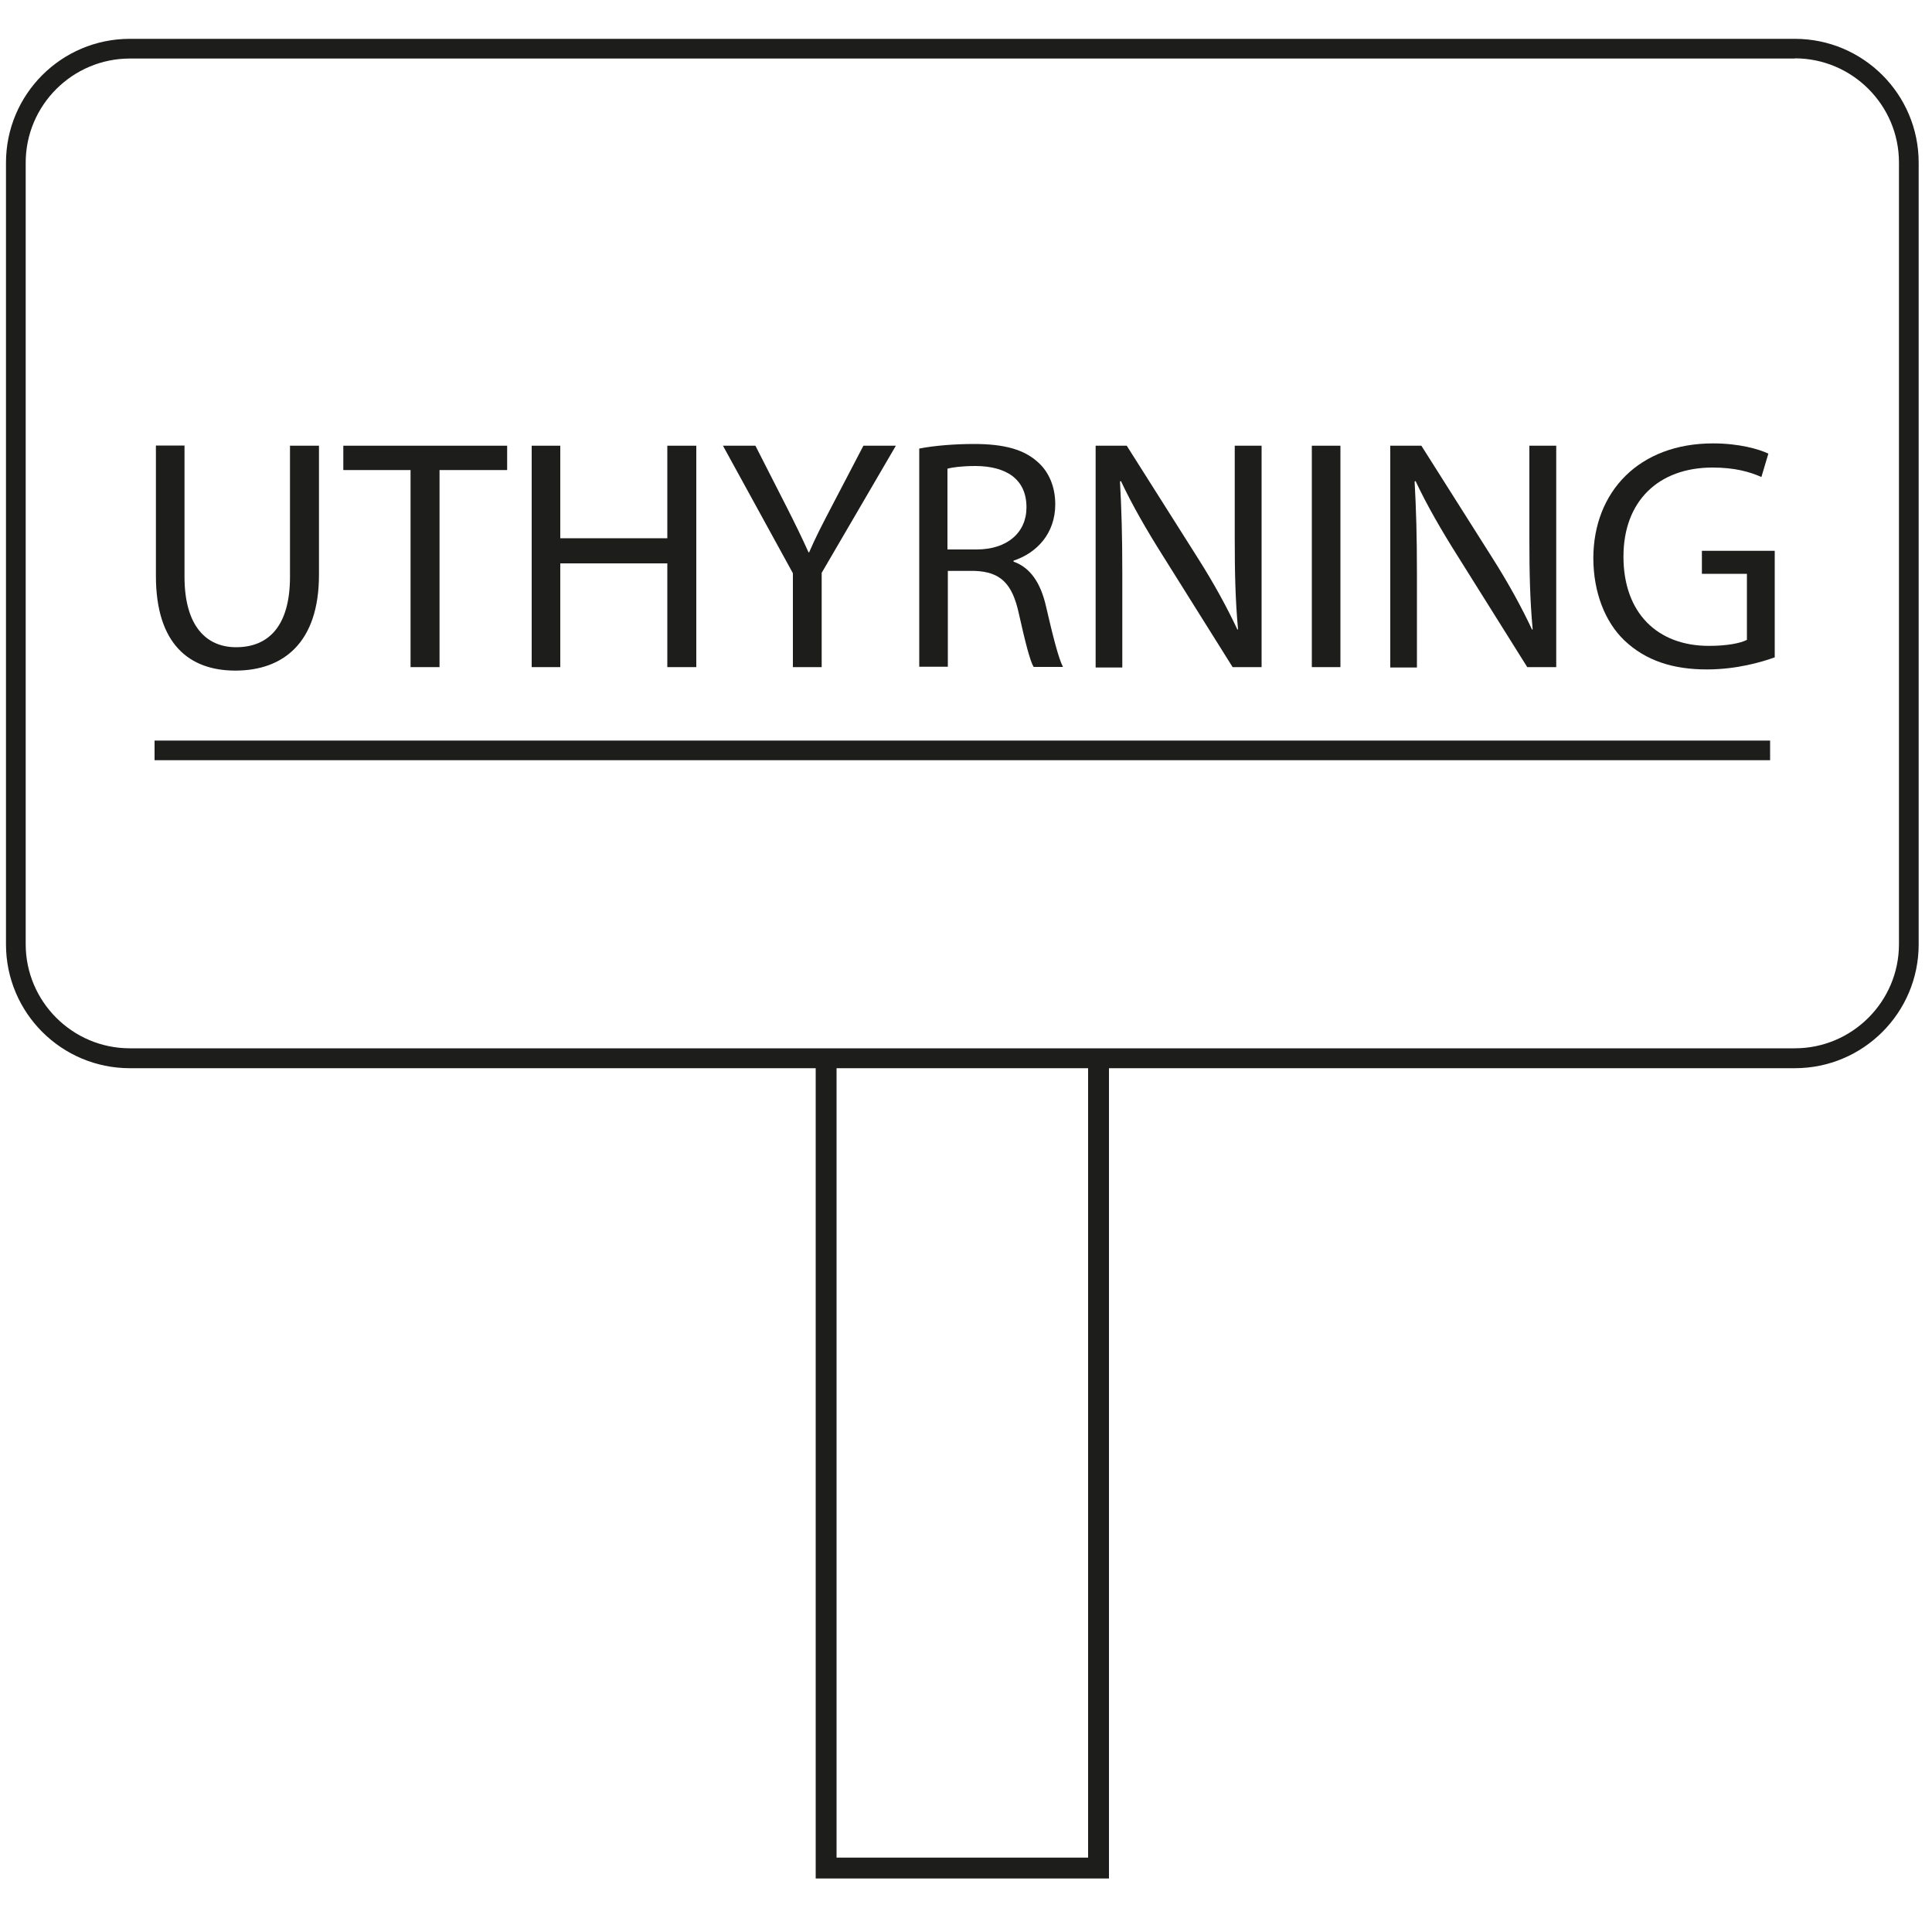
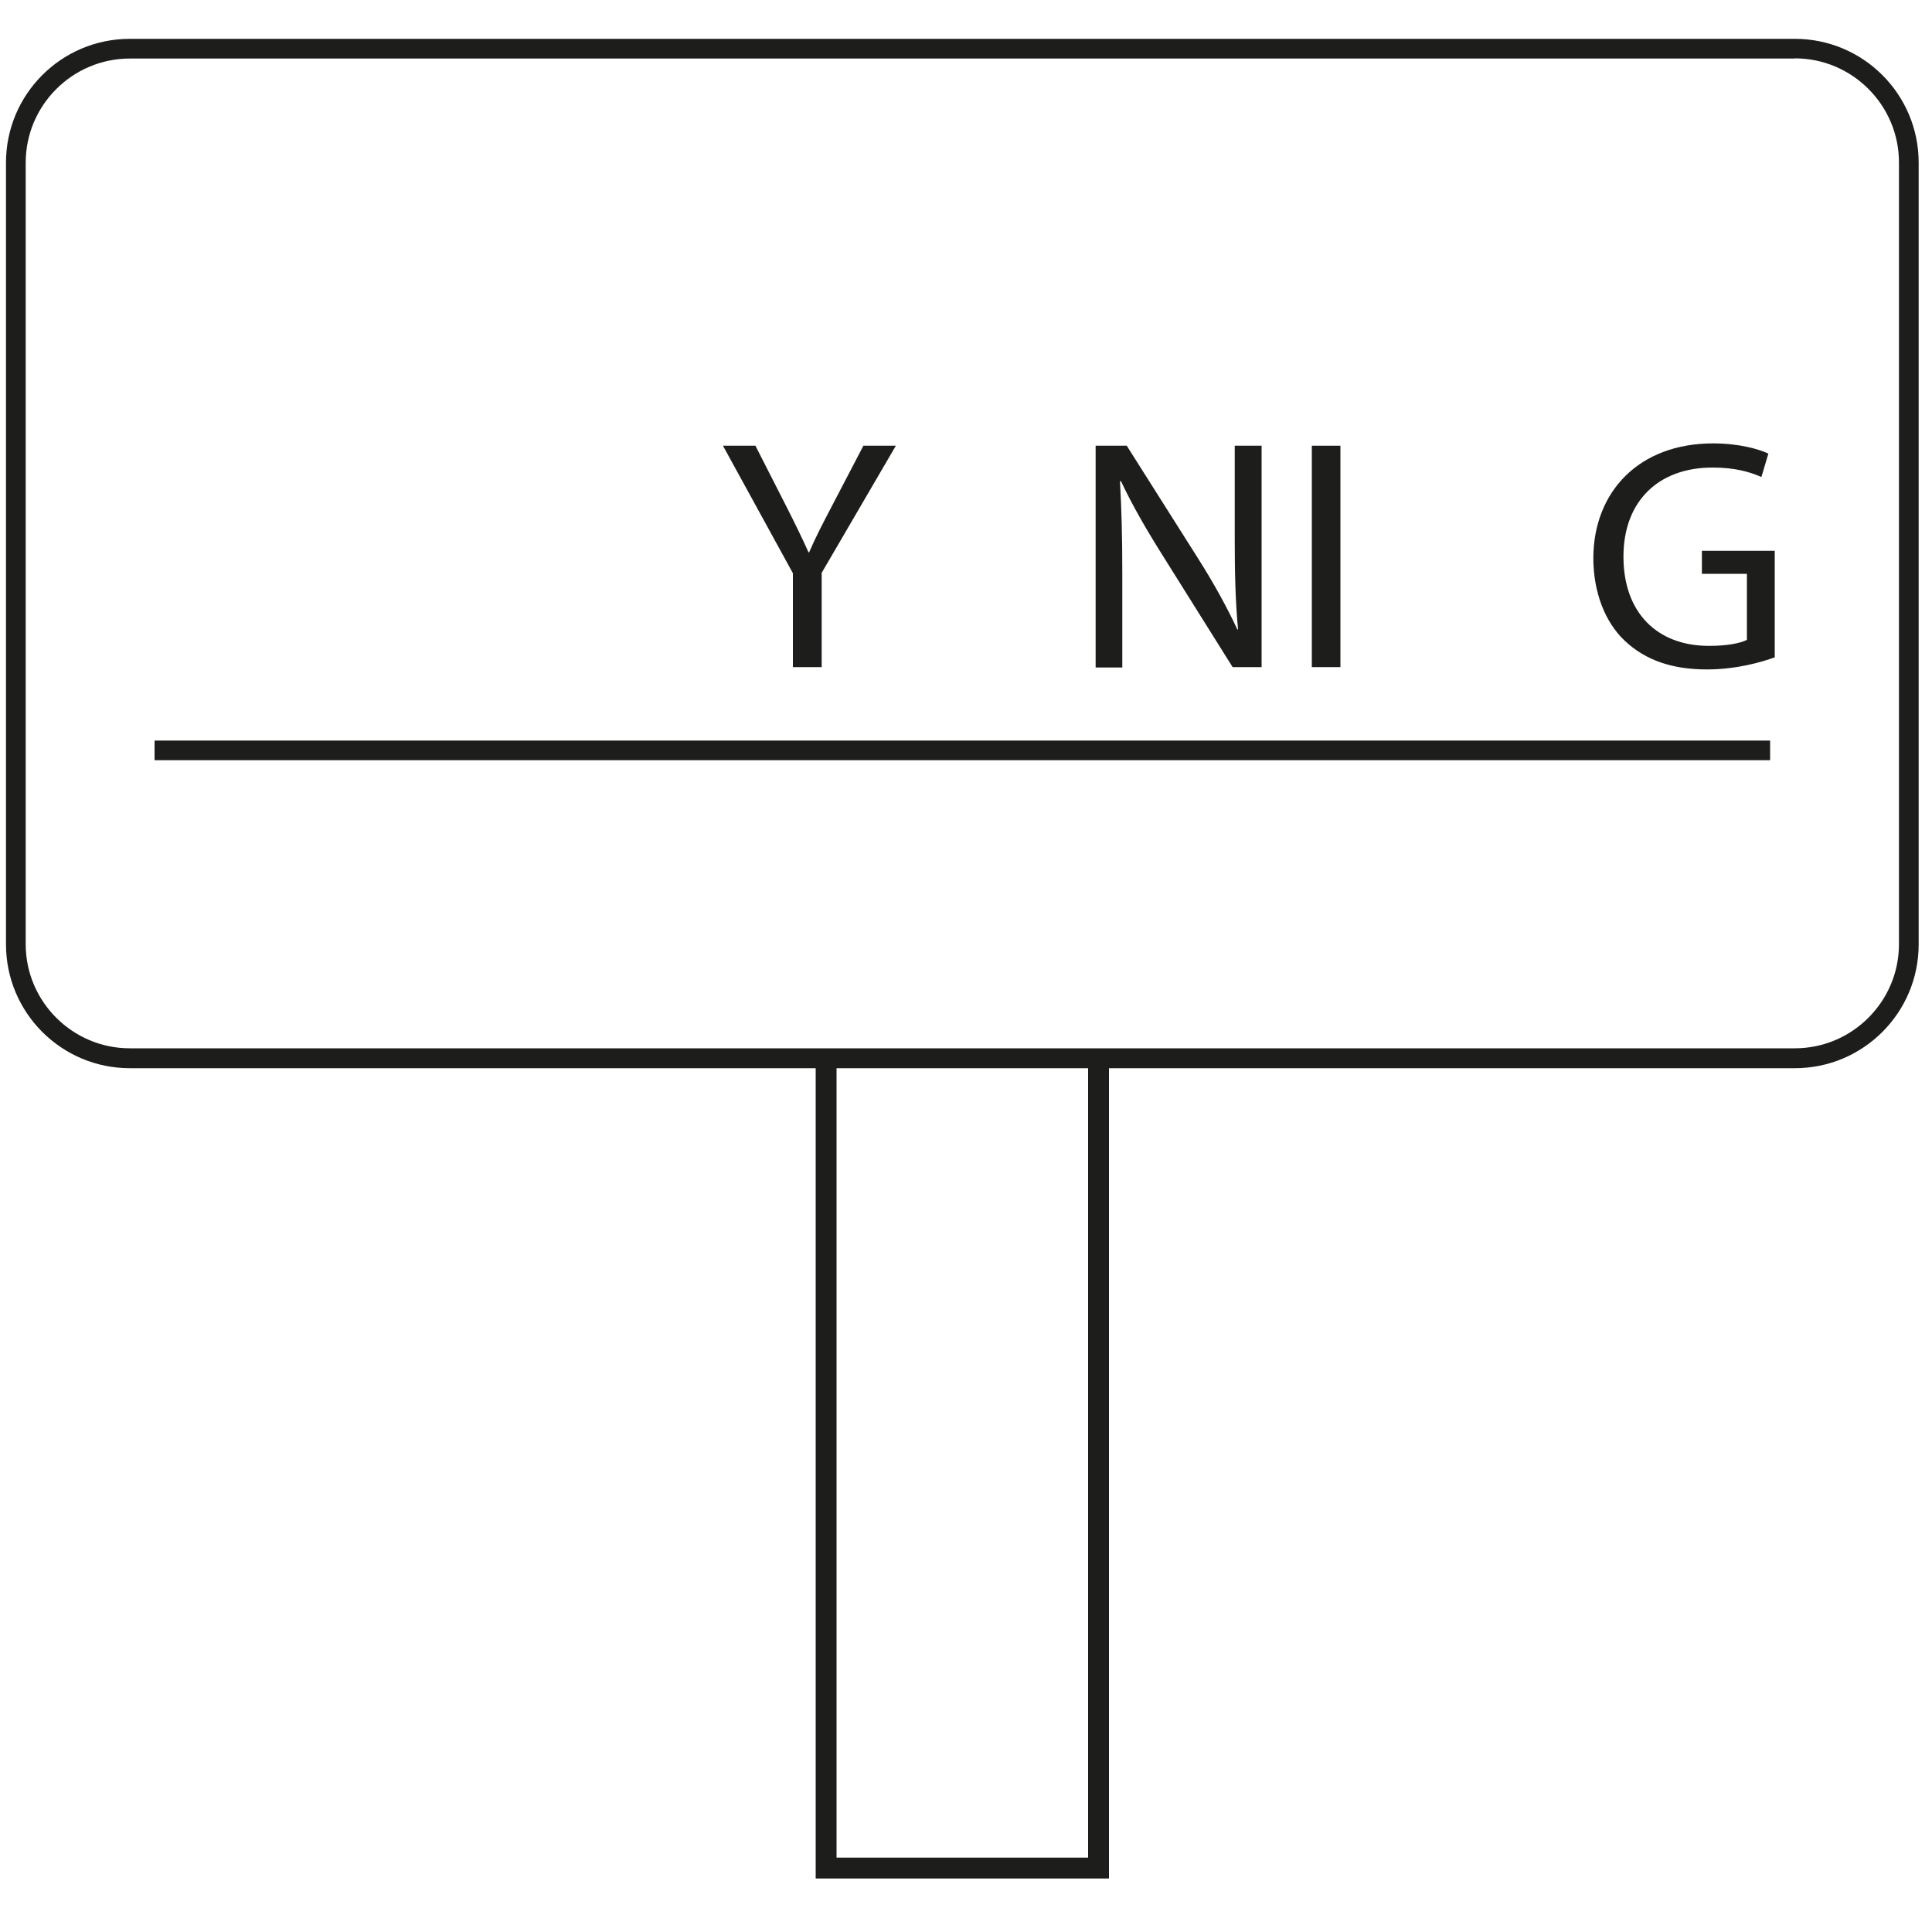
<svg xmlns="http://www.w3.org/2000/svg" version="1.1" id="Lager_1" x="0px" y="0px" viewBox="0 0 100 100" style="enable-background:new 0 0 100 100;" xml:space="preserve">
  <style type="text/css">
	.st0{fill:#1D1D1B;}
	.st1{fill:none;stroke:#1D1D1B;stroke-width:1.016;stroke-miterlimit:10;}
	.st2{fill:none;stroke:#1D1D1B;stroke-width:1.08;stroke-miterlimit:10;}
</style>
  <g>
    <path class="st0" d="M92.9,3.02c2.97,0,5.39,2.42,5.39,5.39v40.46c0,2.97-2.42,5.39-5.39,5.39H6.72c-2.97,0-5.39-2.42-5.39-5.39   V8.42c0-2.97,2.42-5.39,5.39-5.39H92.9 M92.9,2.01H6.72c-3.54,0-6.41,2.87-6.41,6.41v40.46c0,3.54,2.87,6.41,6.41,6.41H92.9   c3.54,0,6.41-2.87,6.41-6.41V8.42C99.31,4.88,96.44,2.01,92.9,2.01L92.9,2.01z" />
  </g>
  <g>
-     <path class="st0" d="M9.55,23.07v6.78c0,2.57,1.14,3.65,2.67,3.65c1.7,0,2.79-1.12,2.79-3.65v-6.78h1.5v6.68   c0,3.52-1.85,4.96-4.33,4.96c-2.35,0-4.11-1.34-4.11-4.9v-6.75H9.55z" />
-     <path class="st0" d="M21.25,24.33h-3.48v-1.26h8.48v1.26h-3.5v10.2h-1.5V24.33z" />
-     <path class="st0" d="M29,23.07v4.79h5.54v-4.79h1.5v11.46h-1.5v-5.37H29v5.37h-1.48V23.07H29z" />
    <path class="st0" d="M41.04,34.53v-4.86l-3.62-6.6h1.68l1.61,3.16c0.44,0.87,0.78,1.56,1.14,2.36h0.03   c0.32-0.75,0.71-1.5,1.16-2.36l1.65-3.16h1.68l-3.84,6.58v4.88H41.04z" />
-     <path class="st0" d="M47.57,23.22c0.75-0.15,1.82-0.24,2.84-0.24c1.58,0,2.6,0.29,3.31,0.94c0.58,0.51,0.9,1.29,0.9,2.18   c0,1.51-0.95,2.52-2.16,2.92v0.05c0.88,0.31,1.41,1.12,1.68,2.31c0.37,1.6,0.65,2.7,0.88,3.14H53.5c-0.19-0.32-0.44-1.31-0.76-2.74   c-0.34-1.58-0.95-2.18-2.29-2.23h-1.39v4.96h-1.48V23.22z M49.04,28.44h1.51c1.58,0,2.58-0.87,2.58-2.18   c0-1.48-1.07-2.13-2.63-2.14c-0.71,0-1.22,0.07-1.46,0.14V28.44z" />
    <path class="st0" d="M56.71,34.53V23.07h1.61l3.67,5.8c0.85,1.34,1.51,2.55,2.06,3.72l0.03-0.02c-0.14-1.53-0.17-2.92-0.17-4.71   v-4.79h1.39v11.46h-1.5l-3.64-5.81c-0.8-1.27-1.56-2.58-2.14-3.82l-0.05,0.02c0.08,1.45,0.12,2.82,0.12,4.73v4.9H56.71z" />
    <path class="st0" d="M69.38,23.07v11.46H67.9V23.07H69.38z" />
-     <path class="st0" d="M71.96,34.53V23.07h1.61l3.67,5.8c0.85,1.34,1.51,2.55,2.06,3.72l0.03-0.02c-0.14-1.53-0.17-2.92-0.17-4.71   v-4.79h1.39v11.46h-1.5l-3.64-5.81c-0.8-1.27-1.56-2.58-2.14-3.82l-0.05,0.02c0.08,1.45,0.12,2.82,0.12,4.73v4.9H71.96z" />
    <path class="st0" d="M91.87,34.02c-0.66,0.24-1.97,0.63-3.52,0.63c-1.73,0-3.16-0.44-4.28-1.51c-0.99-0.95-1.6-2.48-1.6-4.27   c0.02-3.42,2.36-5.92,6.2-5.92c1.33,0,2.36,0.29,2.86,0.53l-0.36,1.21c-0.61-0.27-1.38-0.49-2.53-0.49c-2.79,0-4.61,1.73-4.61,4.61   c0,2.91,1.75,4.62,4.42,4.62c0.97,0,1.63-0.14,1.97-0.31V29.7h-2.33v-1.19h3.77V34.02z" />
  </g>
  <line class="st1" x1="8" y1="38.84" x2="91.62" y2="38.84" />
  <polyline class="st2" points="56.86,54.84 56.86,96.69 42.76,96.69 42.76,54.84 " />
</svg>